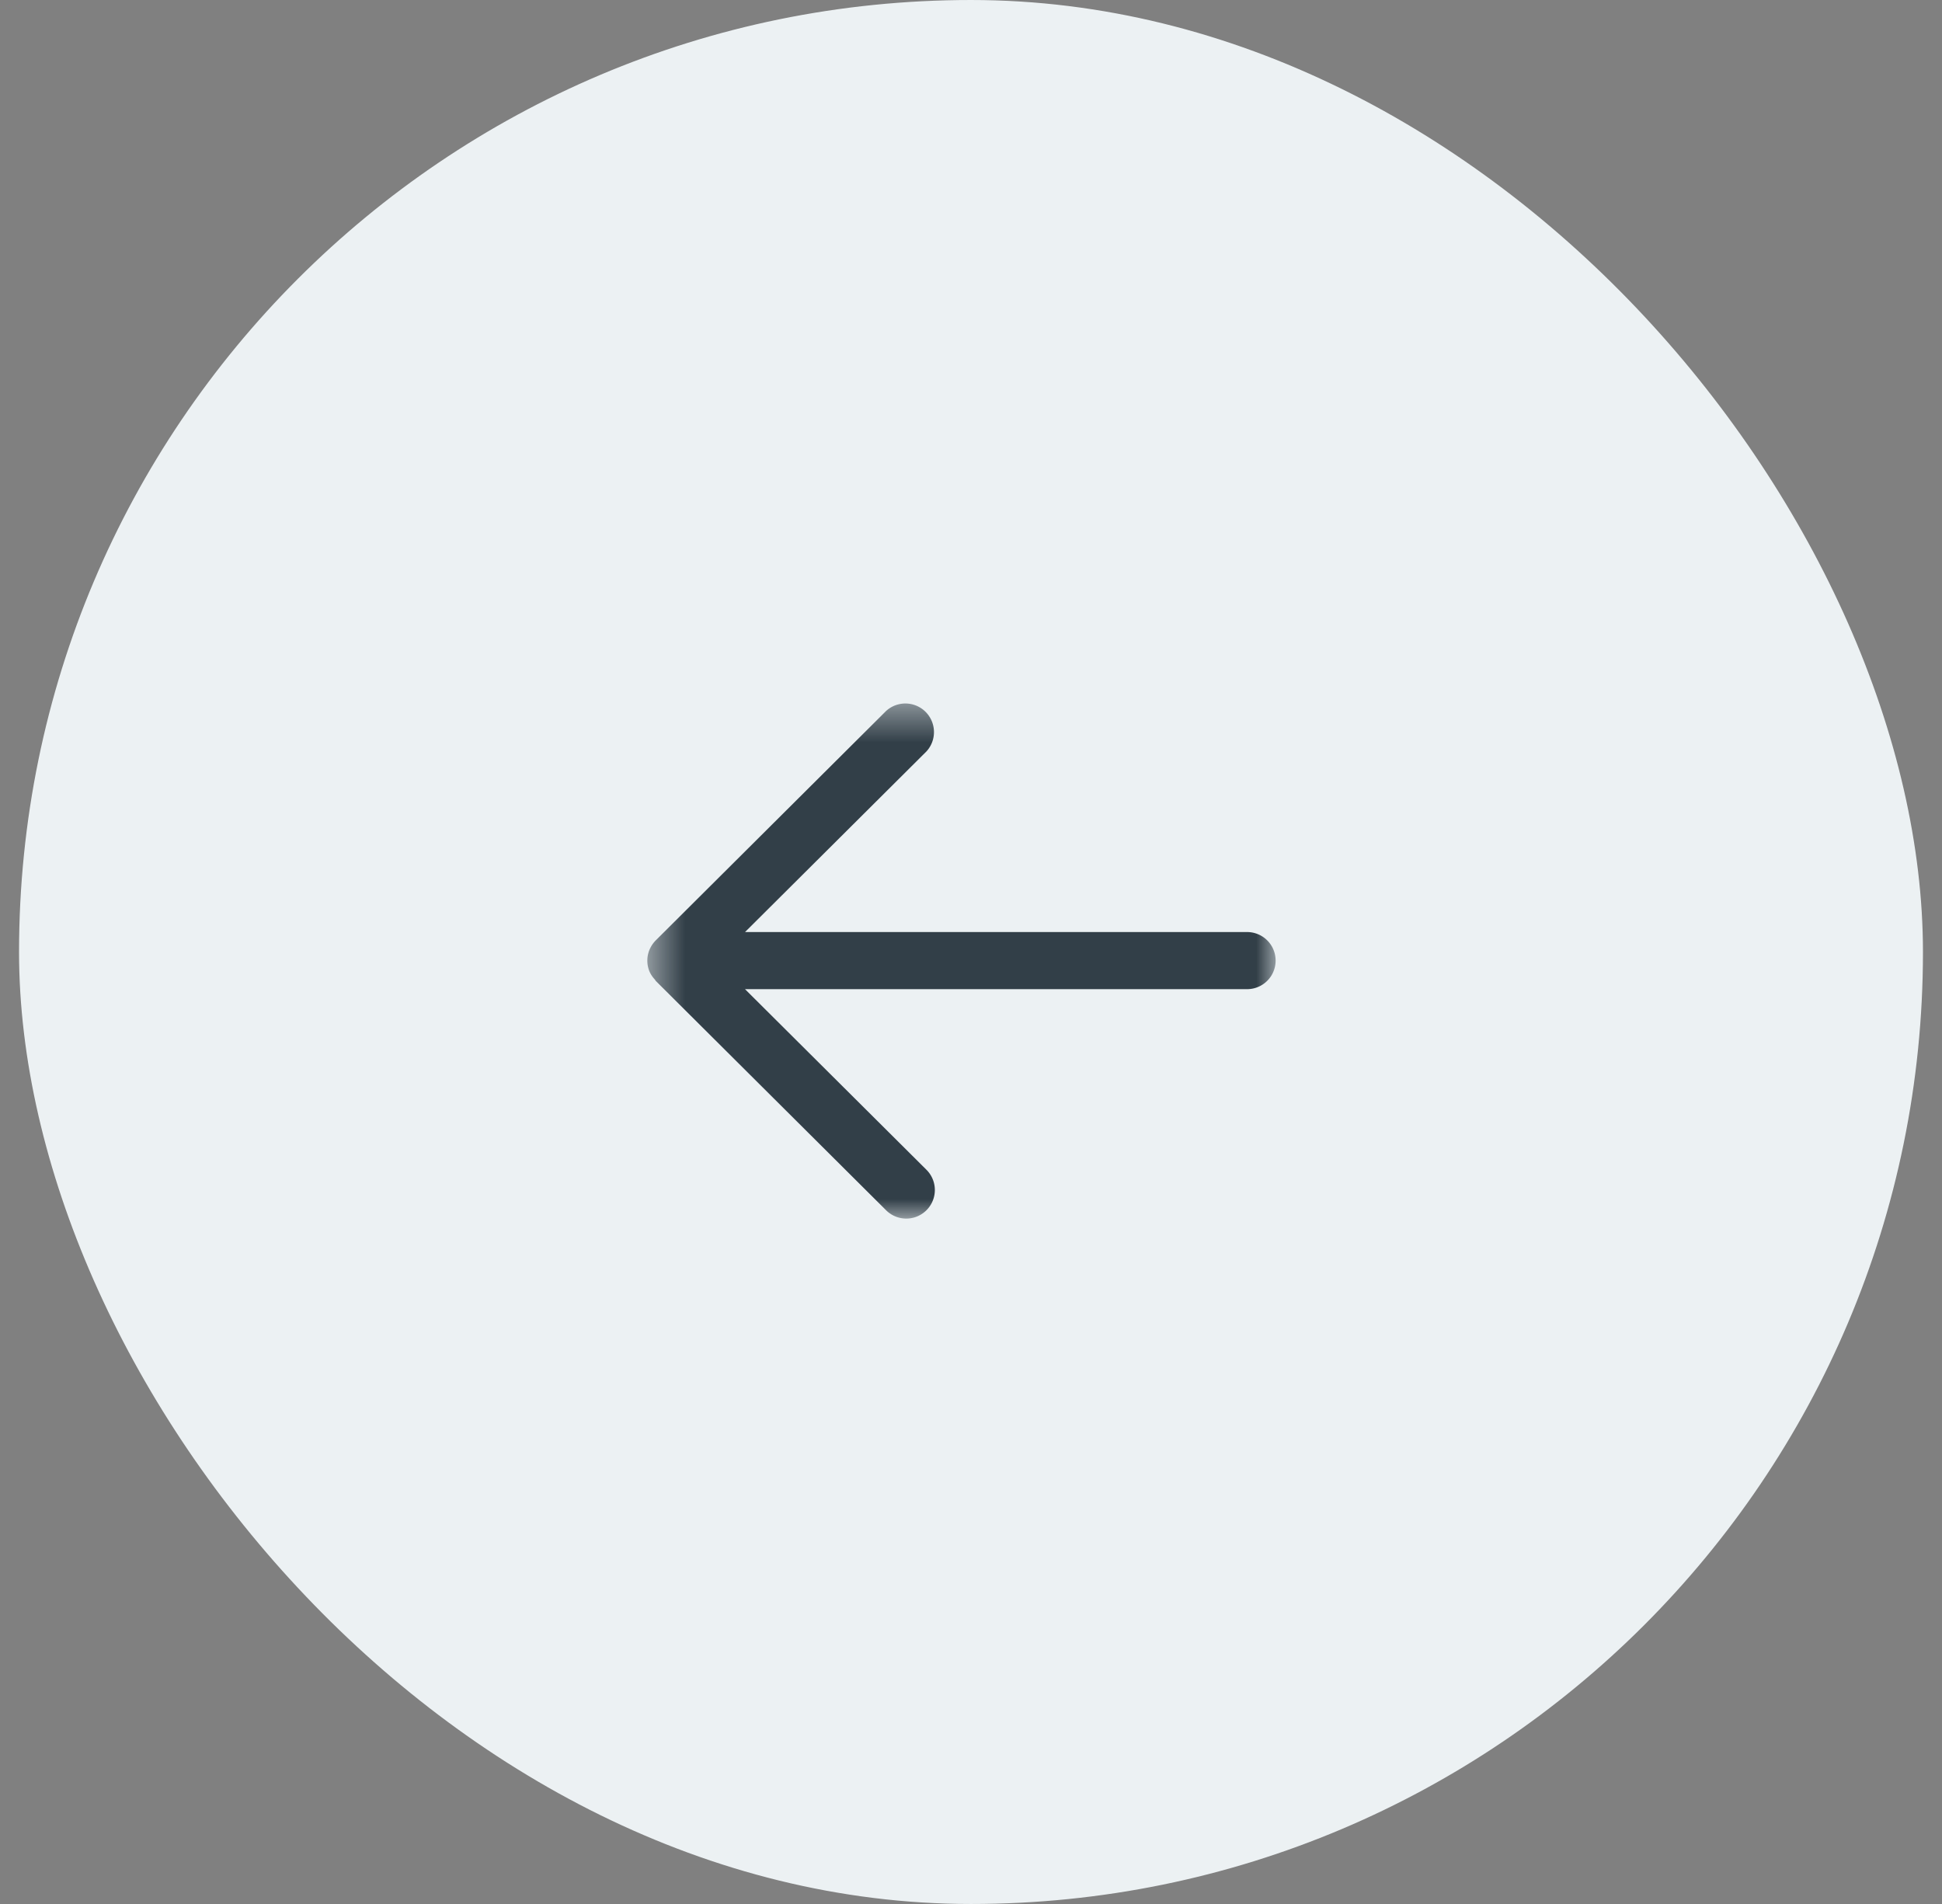
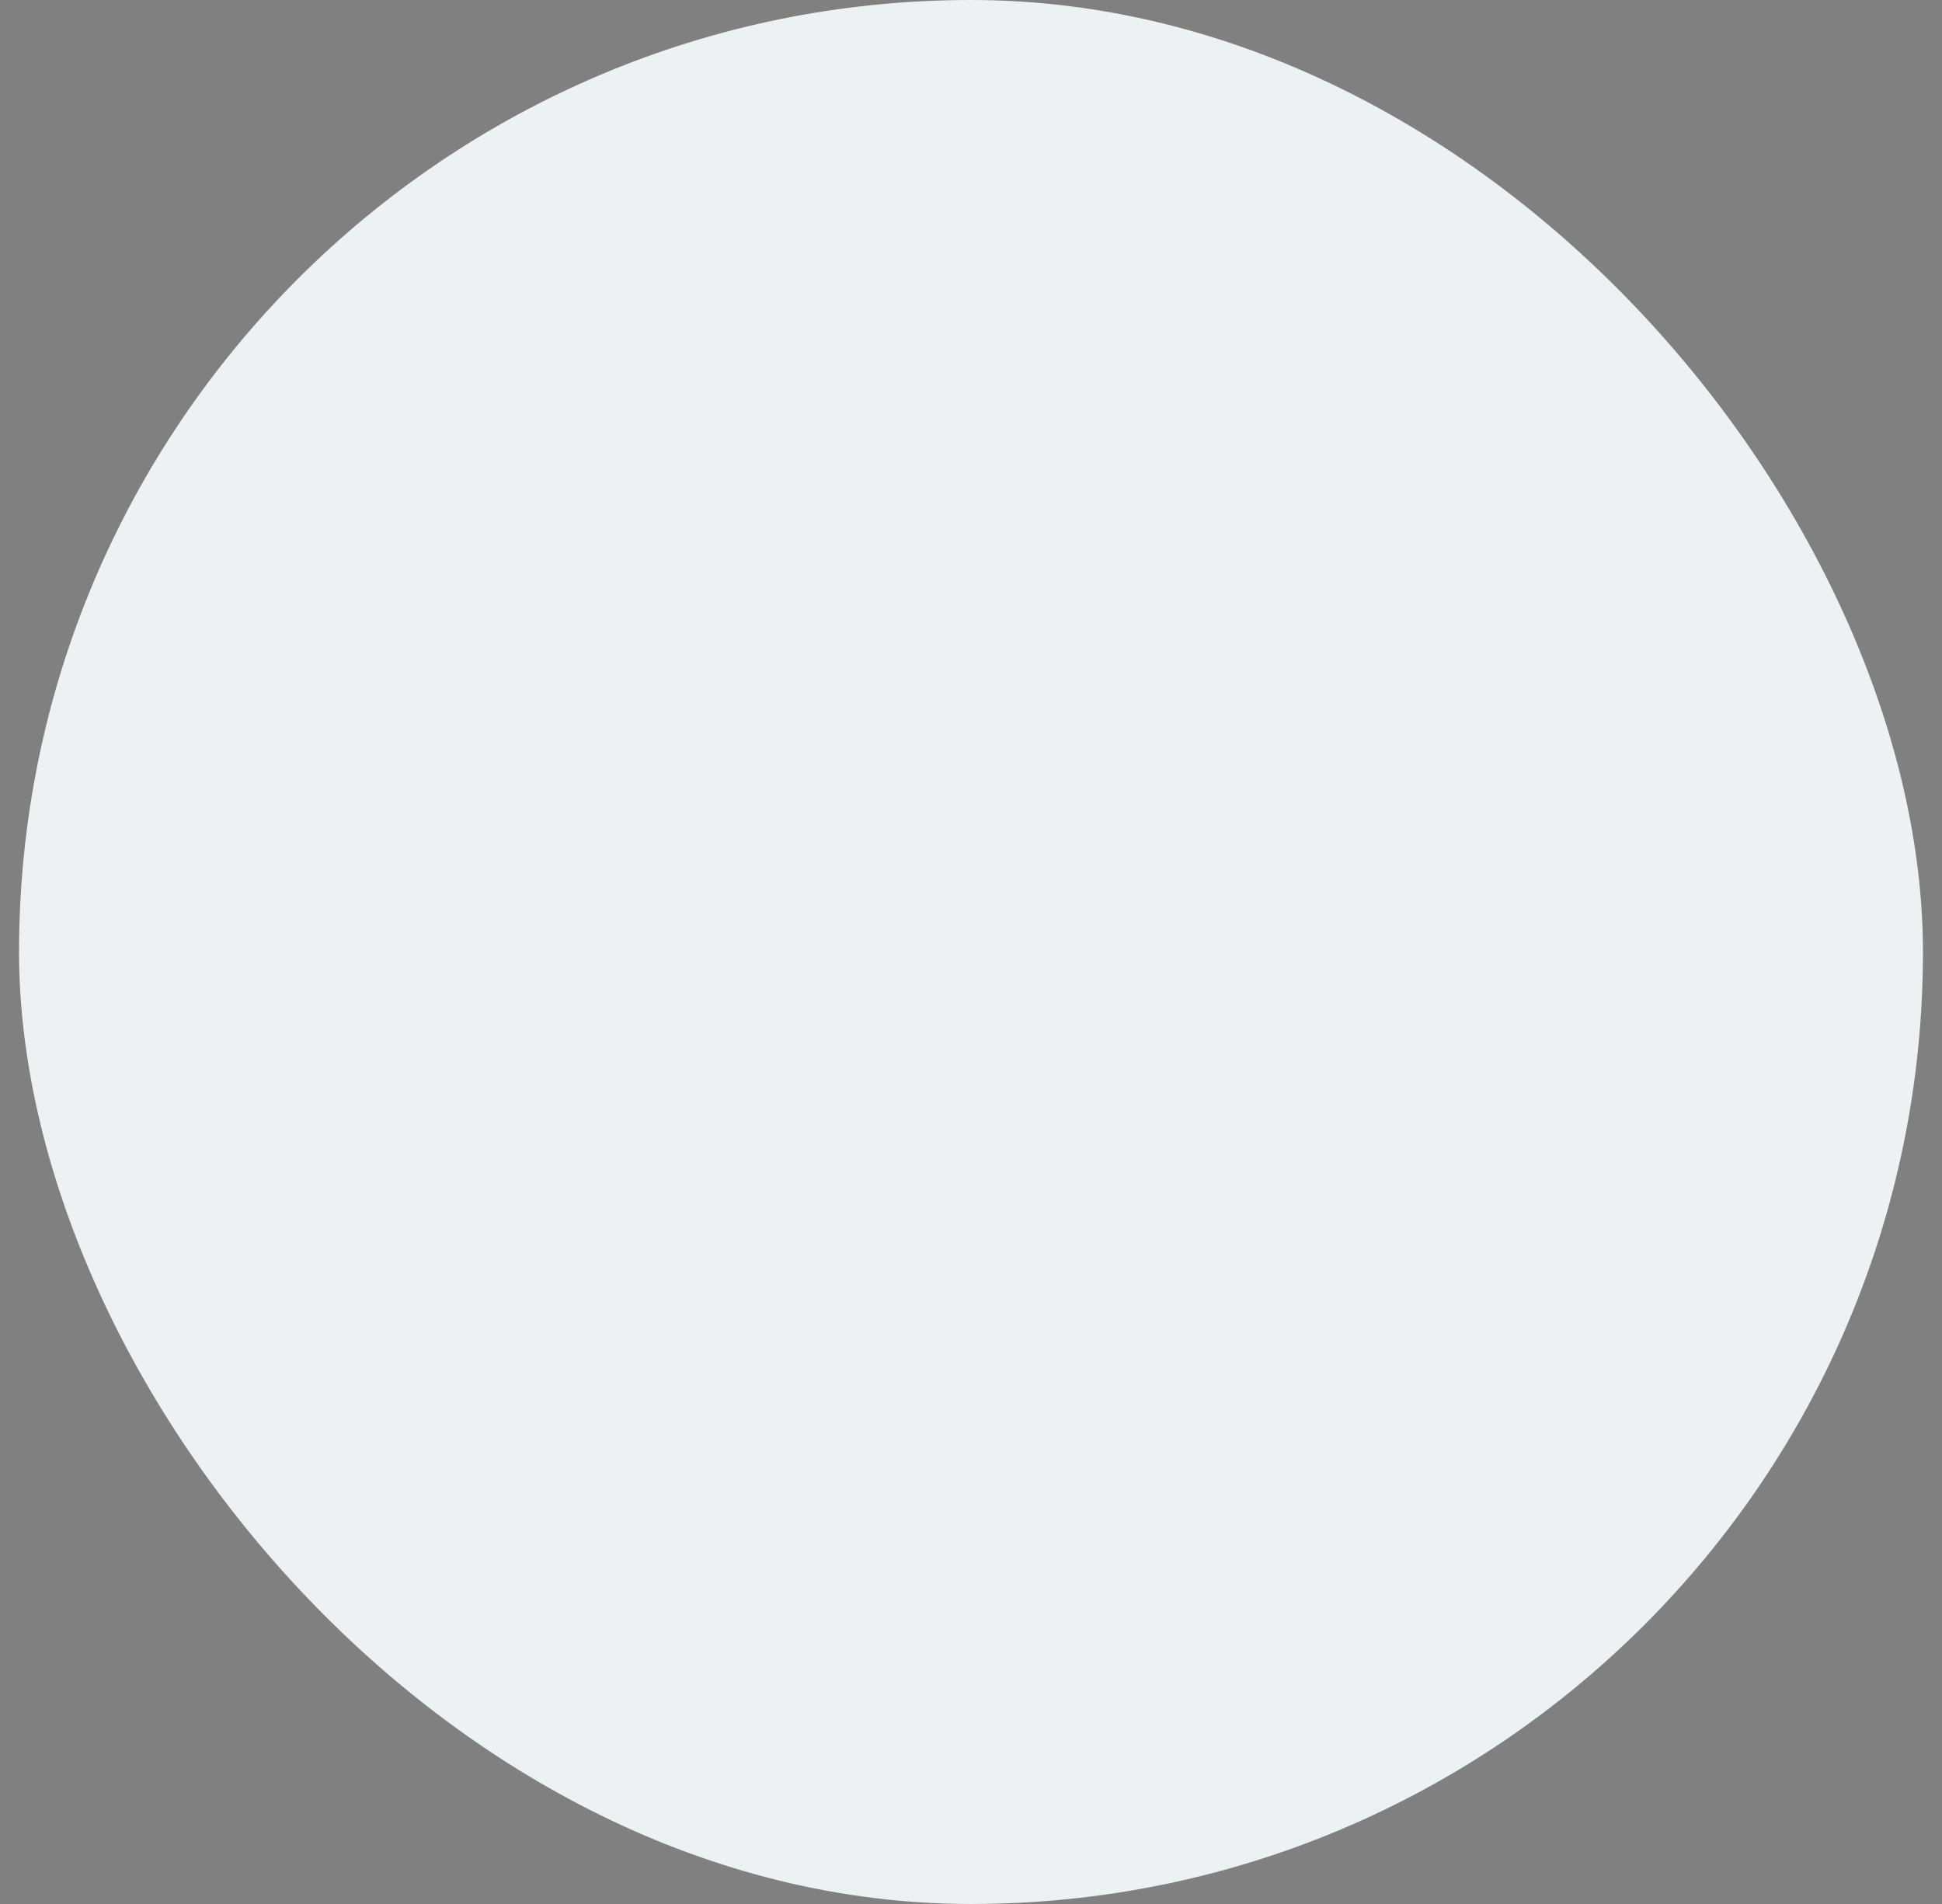
<svg xmlns="http://www.w3.org/2000/svg" xmlns:xlink="http://www.w3.org/1999/xlink" width="51" height="50" viewBox="0 0 51 50">
  <rect x="0" y="0" width="51" height="50" fill="#808080" stroke="none" />
  <defs>
-     <path id="mpc04i2q2a" d="M0 0h16.5v13.549H0z" />
-   </defs>
+     </defs>
  <g transform="rotate(-180 25.25 25)" fill="none" fill-rule="evenodd">
    <rect fill="#ECF1F3" width="50" height="50" rx="25" />
    <g transform="translate(17 18)">
      <mask id="ou45a8pfrb" fill="#fff">
        <use xlink:href="#mpc04i2q2a" />
      </mask>
-       <path d="M16.442 7.063a.75.75 0 0 0 0-.579.753.753 0 0 0-.14-.208c-.01-.01-.013-.024-.022-.034L10.23.218a.75.75 0 0 0-1.06 1.063l4.765 4.743H.75a.75.75 0 0 0 0 1.5h13.184L9.17 12.267a.751.751 0 0 0 1.059 1.063l6.049-6.024a.758.758 0 0 0 .163-.243" fill="#323F48" mask="url(#ou45a8pfrb)" />
    </g>
  </g>
</svg>